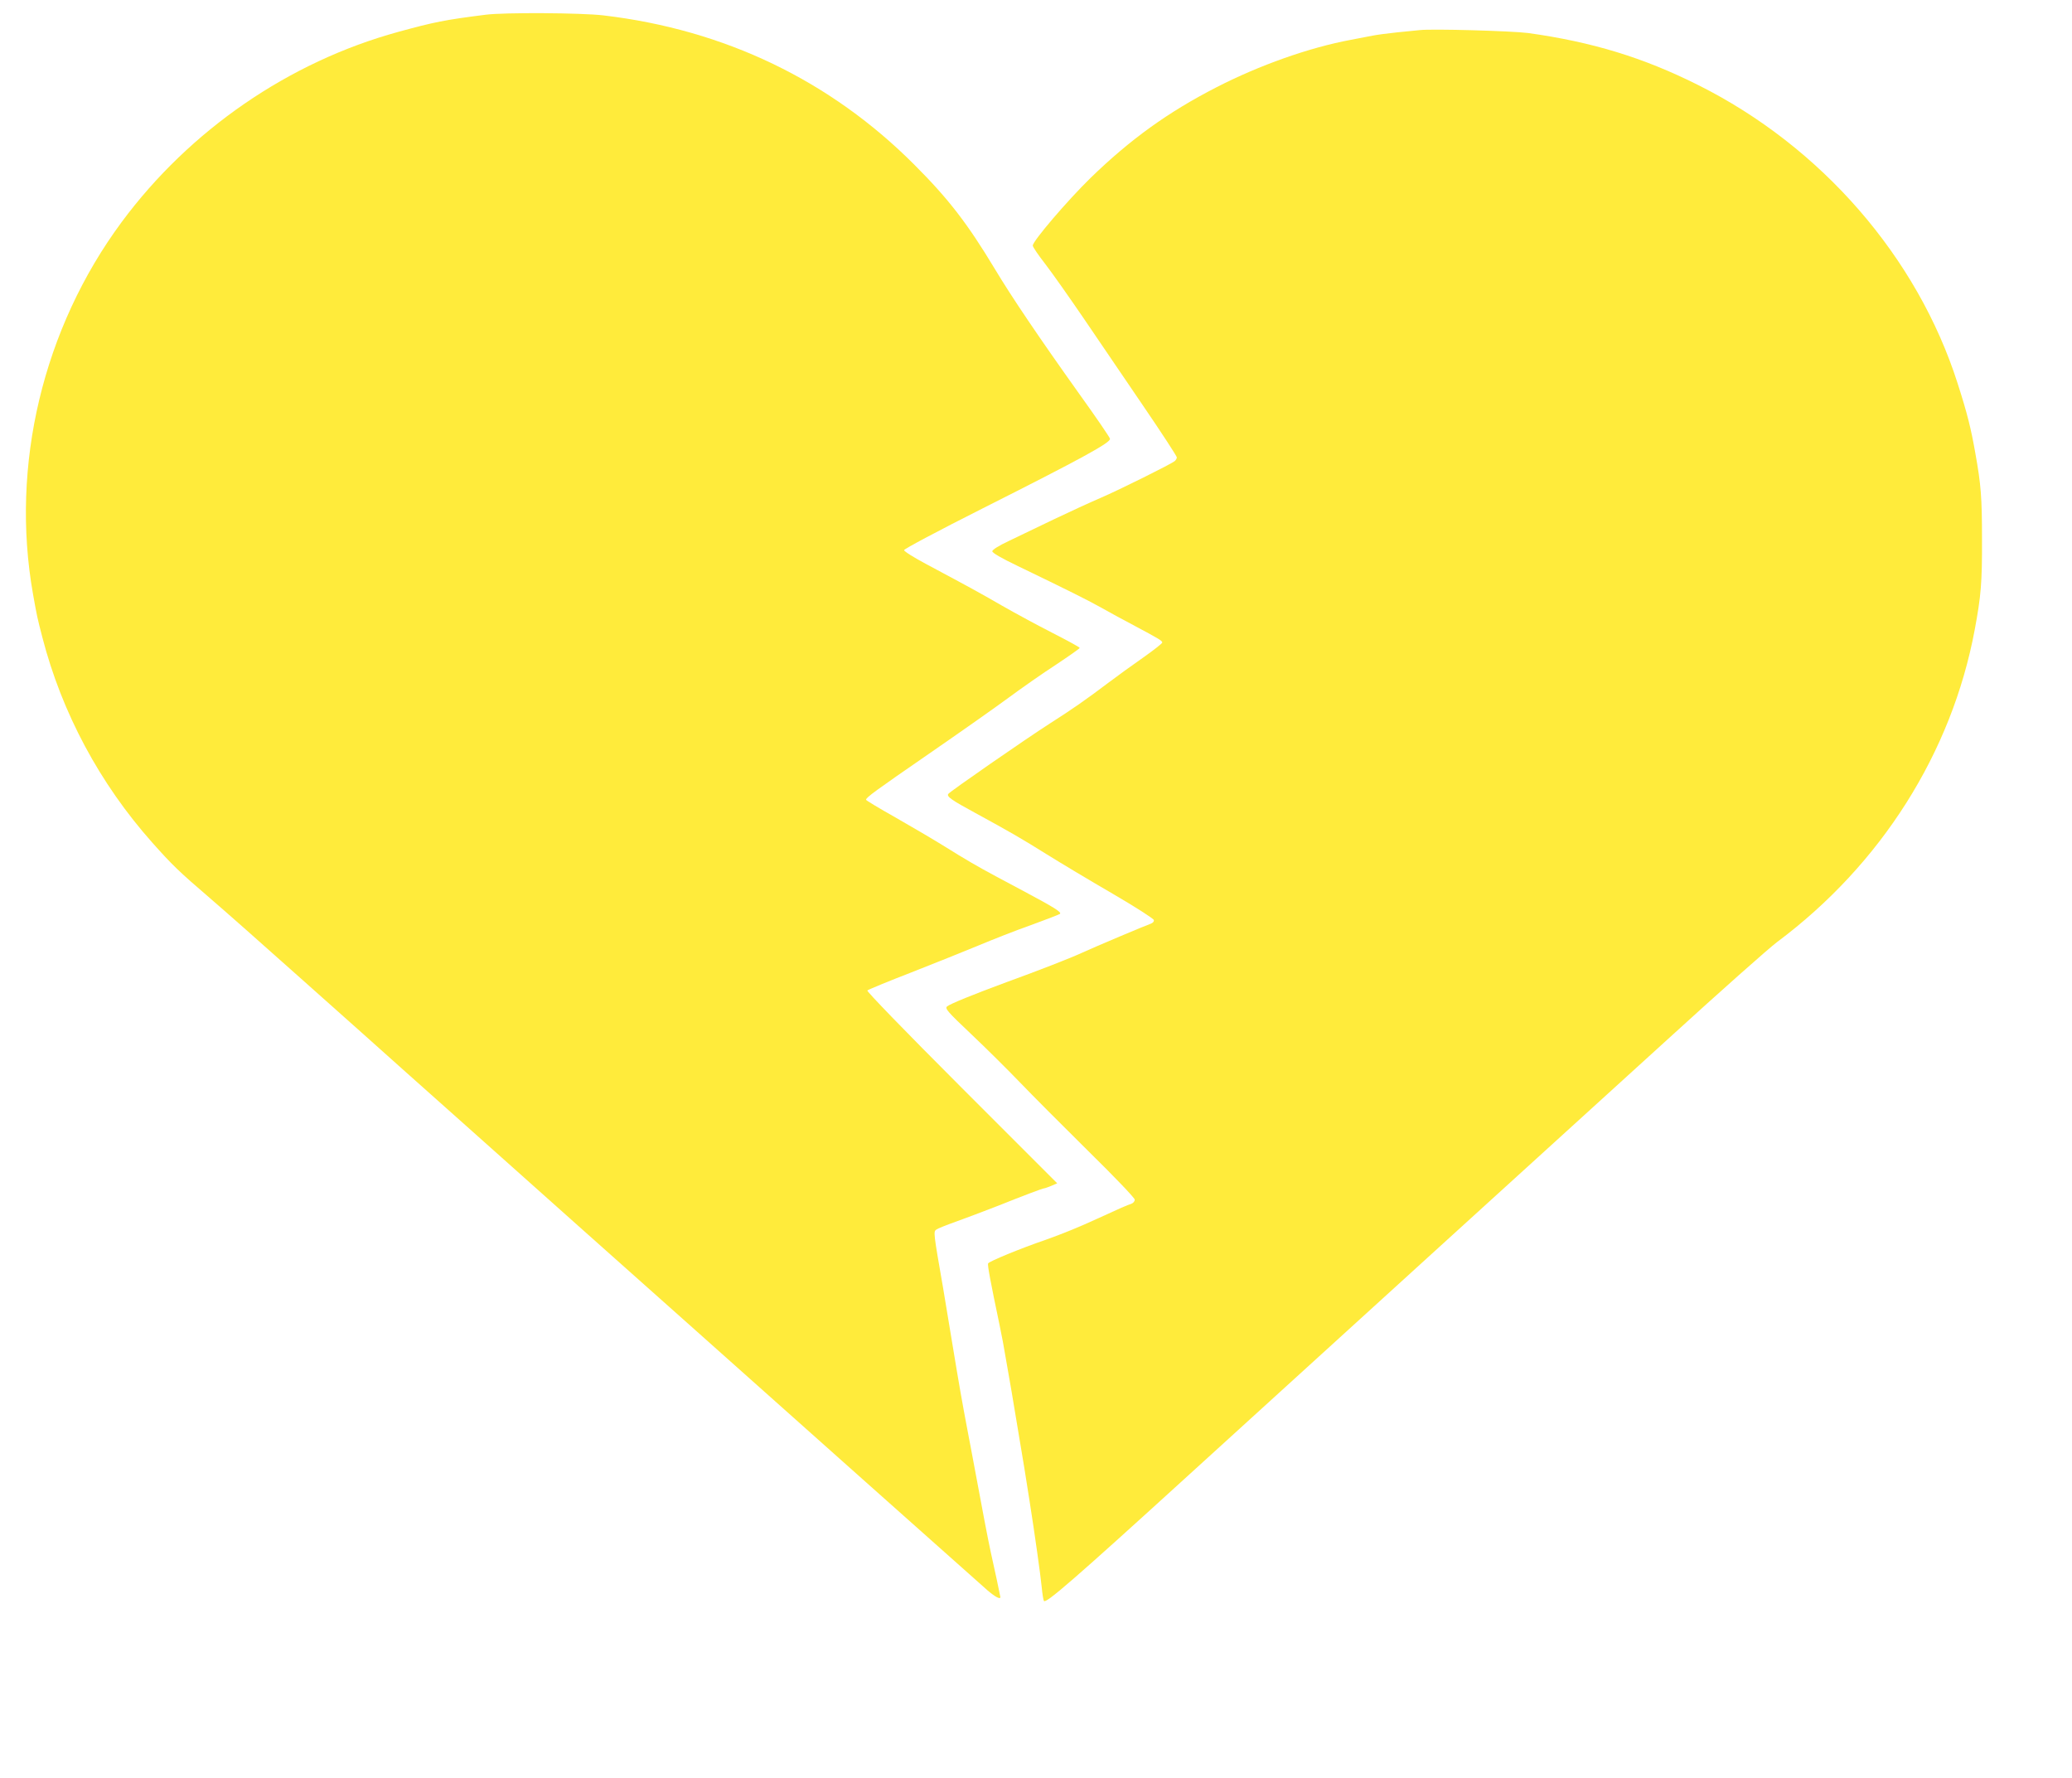
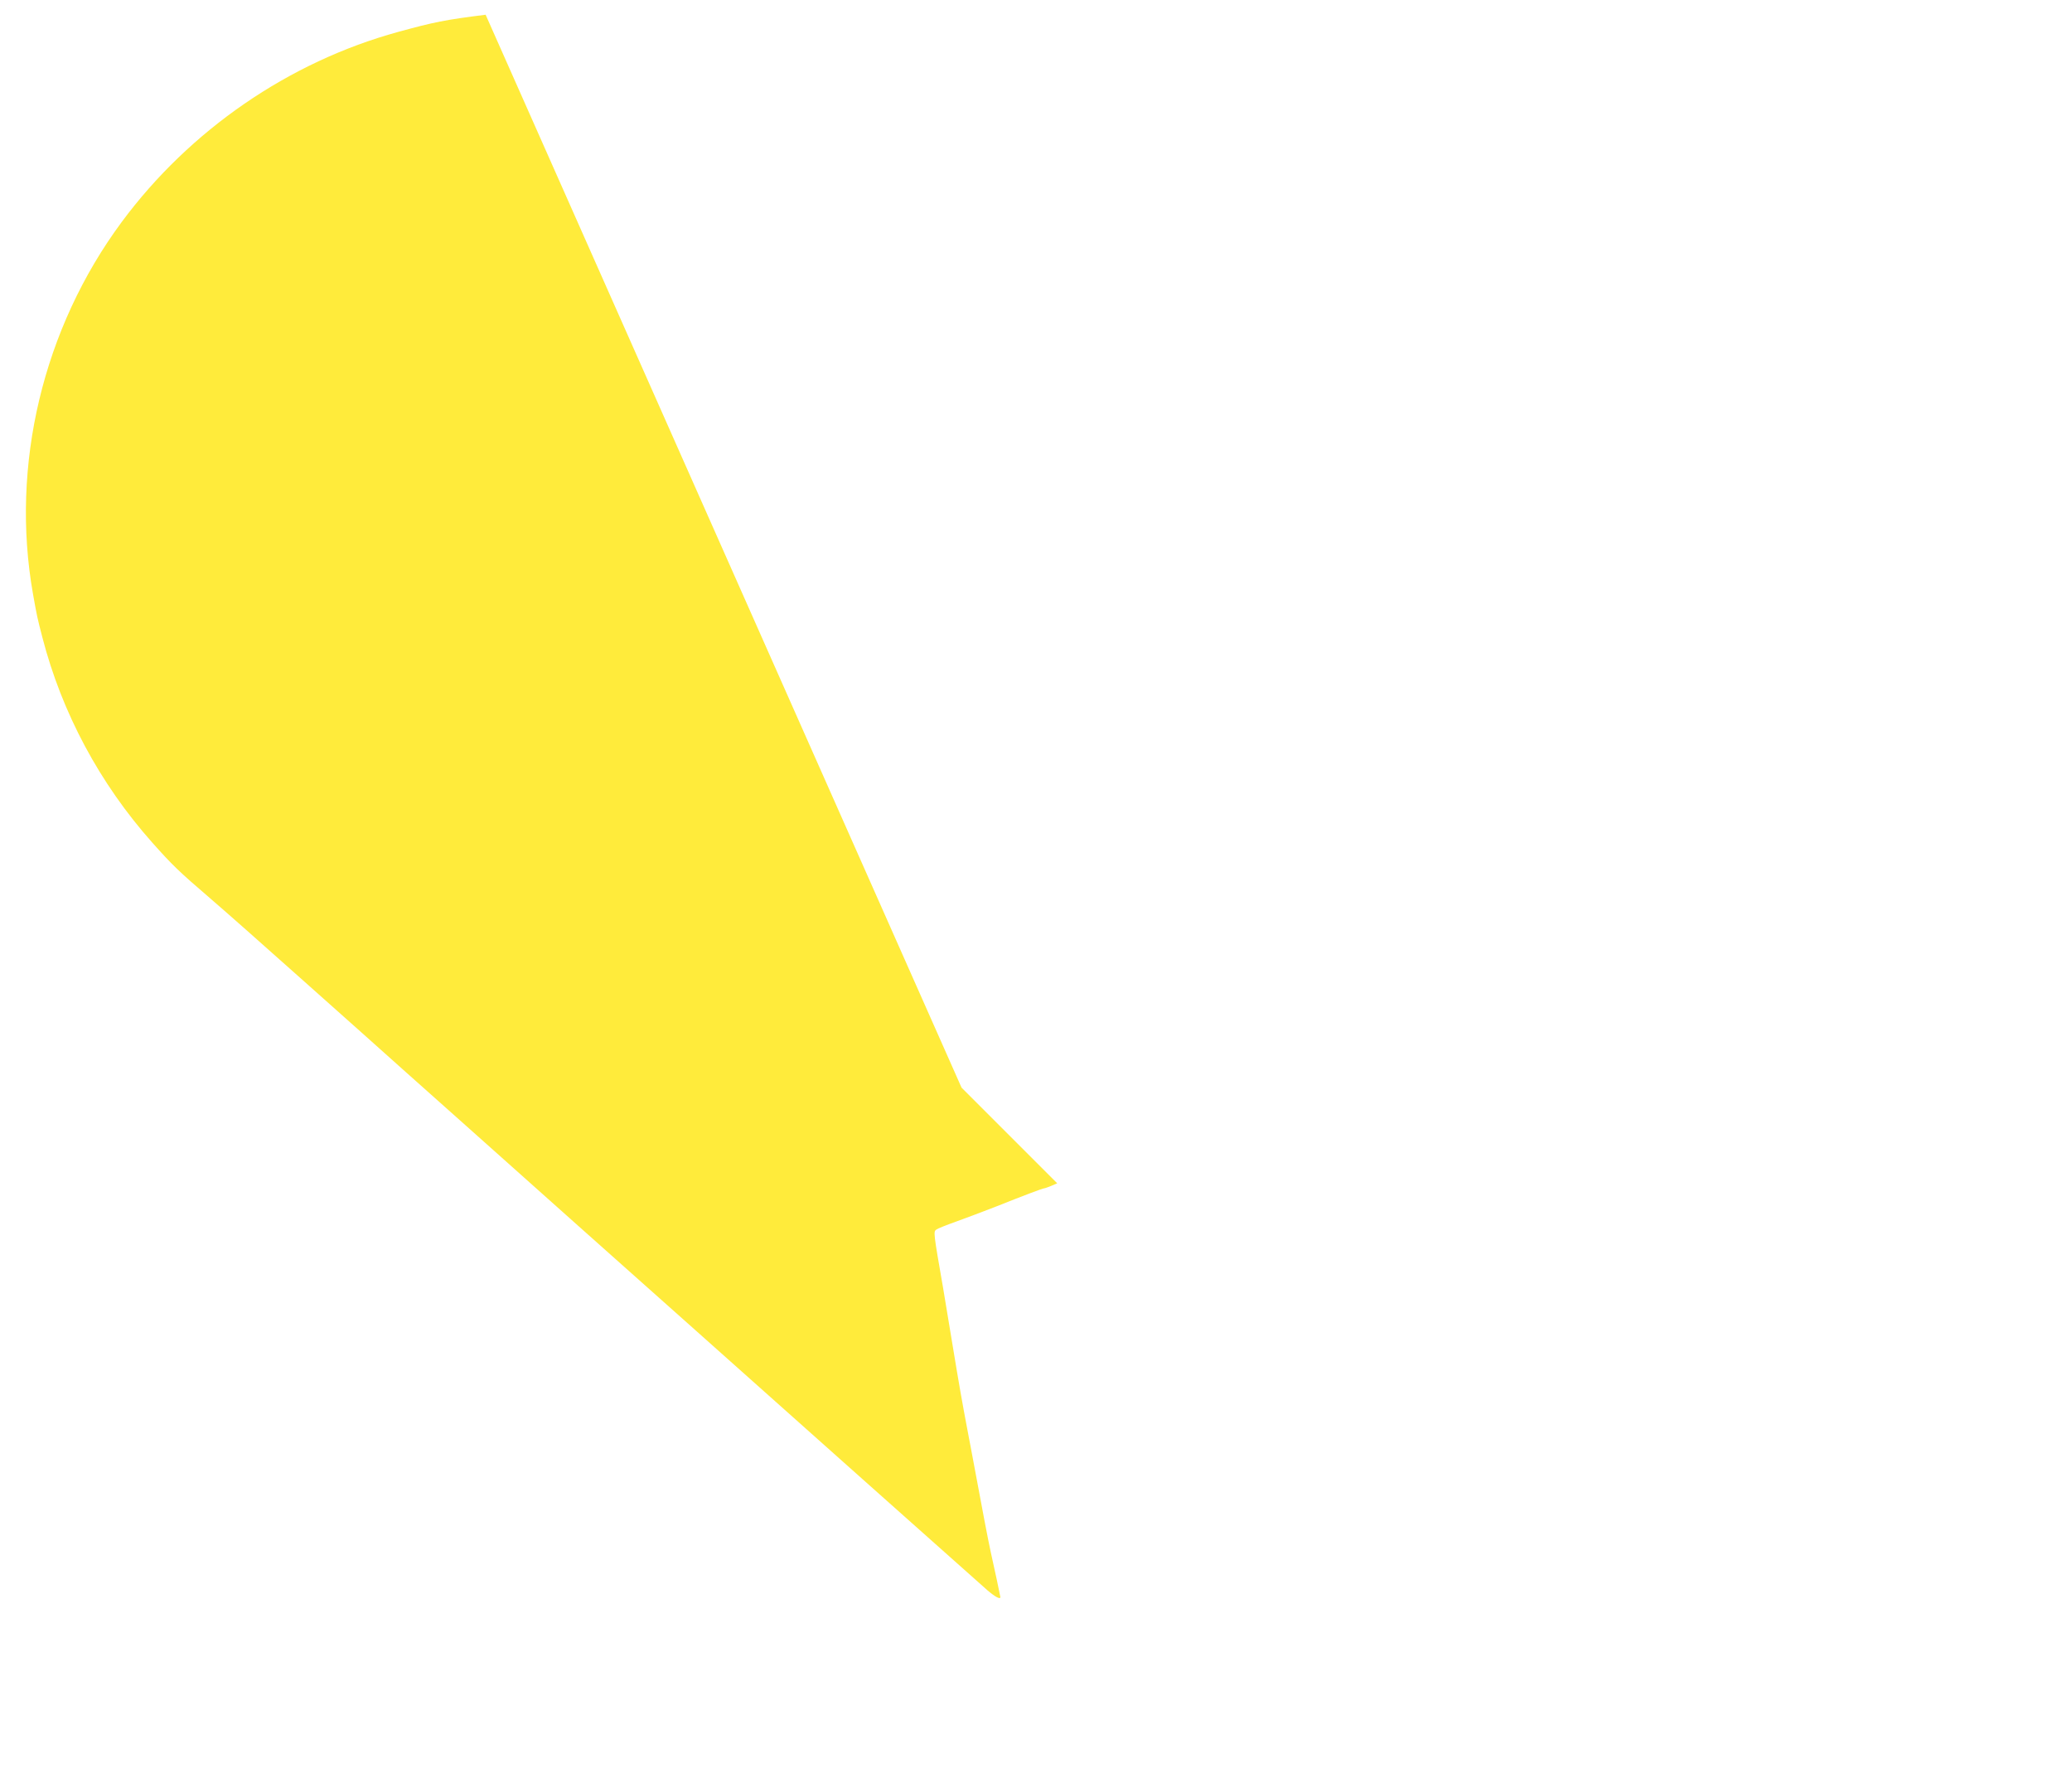
<svg xmlns="http://www.w3.org/2000/svg" version="1.0" width="1280pt" height="1098pt" viewBox="0 0 1280 1098" preserveAspectRatio="xMidYMid meet">
  <g transform="translate(0,1098) scale(0.1,-0.1)" fill="#ffeb3b" stroke="none">
-     <path d="M3000 10889 c-254 -32 -317 -45 -540 -106 -675 -185 -1287 -606 -1708 -1174 -487 -658 -689 -1505 -548 -2299 24 -135 27 -149 58 -268 120 -464 354 -902 679 -1267 121 -136 165 -179 354 -341 83 -71 341 -299 575 -508 234 -208 522 -465 639 -570 118 -105 283 -252 366 -326 83 -74 396 -353 695 -620 300 -267 628 -559 730 -650 441 -394 1750 -1559 1800 -1603 48 -41 80 -58 80 -42 0 5 -41 196 -60 280 -14 63 -55 277 -110 575 -6 30 -21 114 -35 185 -32 169 -49 265 -91 520 -19 116 -45 273 -58 350 -60 344 -60 347 -42 360 9 7 65 29 124 50 59 21 172 64 252 95 160 64 282 110 291 110 4 0 23 7 43 15 l37 16 -591 591 c-358 358 -587 595 -582 600 5 5 128 56 273 112 145 57 332 132 414 166 83 35 228 92 324 126 96 35 176 66 179 69 11 11 -34 39 -225 141 -46 24 -120 64 -165 88 -123 66 -190 105 -323 188 -66 41 -202 121 -302 178 -101 57 -183 106 -183 110 0 14 58 56 390 285 190 131 410 286 490 345 80 59 211 151 293 204 81 54 147 100 147 104 0 4 -75 45 -167 92 -92 47 -233 123 -313 169 -144 83 -199 113 -465 255 -77 41 -140 80 -140 88 0 7 208 118 486 258 619 312 792 407 786 430 -2 10 -87 134 -189 276 -249 349 -418 599 -523 774 -168 279 -285 431 -495 641 -520 522 -1174 836 -1923 924 -134 16 -614 19 -727 4z" />
-     <path d="M8770 10794 c-19 -2 -82 -8 -140 -14 -58 -6 -125 -15 -150 -20 -25 -5 -85 -16 -135 -26 -258 -48 -565 -157 -830 -293 -300 -154 -533 -322 -779 -561 -143 -140 -356 -389 -356 -417 0 -8 35 -60 79 -116 43 -56 150 -208 238 -337 88 -129 253 -372 366 -538 114 -167 207 -310 207 -317 0 -7 -6 -17 -13 -23 -23 -19 -341 -177 -457 -227 -63 -27 -194 -87 -290 -133 -96 -46 -221 -106 -277 -133 -64 -30 -103 -55 -103 -64 0 -10 55 -42 153 -89 319 -154 425 -207 512 -255 50 -28 146 -81 215 -117 152 -81 170 -92 170 -103 0 -5 -53 -47 -117 -92 -65 -45 -161 -115 -213 -154 -143 -108 -222 -163 -363 -253 -150 -96 -619 -421 -629 -436 -11 -16 20 -38 166 -117 218 -119 284 -157 444 -257 85 -53 267 -162 405 -242 139 -81 253 -154 255 -163 2 -9 -6 -18 -20 -23 -25 -8 -341 -141 -428 -181 -67 -31 -278 -113 -455 -177 -209 -77 -359 -138 -375 -153 -13 -13 4 -33 150 -171 91 -86 226 -220 300 -297 74 -77 264 -268 422 -424 169 -166 288 -291 288 -301 0 -11 -10 -22 -22 -26 -23 -7 -69 -27 -208 -91 -110 -51 -224 -97 -320 -131 -158 -54 -351 -134 -356 -146 -4 -12 13 -104 71 -381 14 -66 29 -147 34 -180 6 -33 15 -87 21 -120 6 -33 15 -85 20 -115 5 -30 21 -125 35 -210 47 -280 43 -257 75 -460 32 -202 69 -467 75 -531 4 -42 10 -82 14 -88 12 -18 195 141 891 775 912 830 2298 2091 2965 2697 319 291 622 560 673 598 643 480 1079 1169 1221 1929 39 209 46 291 45 560 0 257 -6 335 -41 530 -27 153 -49 243 -109 430 -249 782 -843 1465 -1604 1845 -337 169 -654 266 -1050 321 -100 13 -592 27 -670 18z" />
+     <path d="M3000 10889 c-254 -32 -317 -45 -540 -106 -675 -185 -1287 -606 -1708 -1174 -487 -658 -689 -1505 -548 -2299 24 -135 27 -149 58 -268 120 -464 354 -902 679 -1267 121 -136 165 -179 354 -341 83 -71 341 -299 575 -508 234 -208 522 -465 639 -570 118 -105 283 -252 366 -326 83 -74 396 -353 695 -620 300 -267 628 -559 730 -650 441 -394 1750 -1559 1800 -1603 48 -41 80 -58 80 -42 0 5 -41 196 -60 280 -14 63 -55 277 -110 575 -6 30 -21 114 -35 185 -32 169 -49 265 -91 520 -19 116 -45 273 -58 350 -60 344 -60 347 -42 360 9 7 65 29 124 50 59 21 172 64 252 95 160 64 282 110 291 110 4 0 23 7 43 15 l37 16 -591 591 z" />
  </g>
</svg>